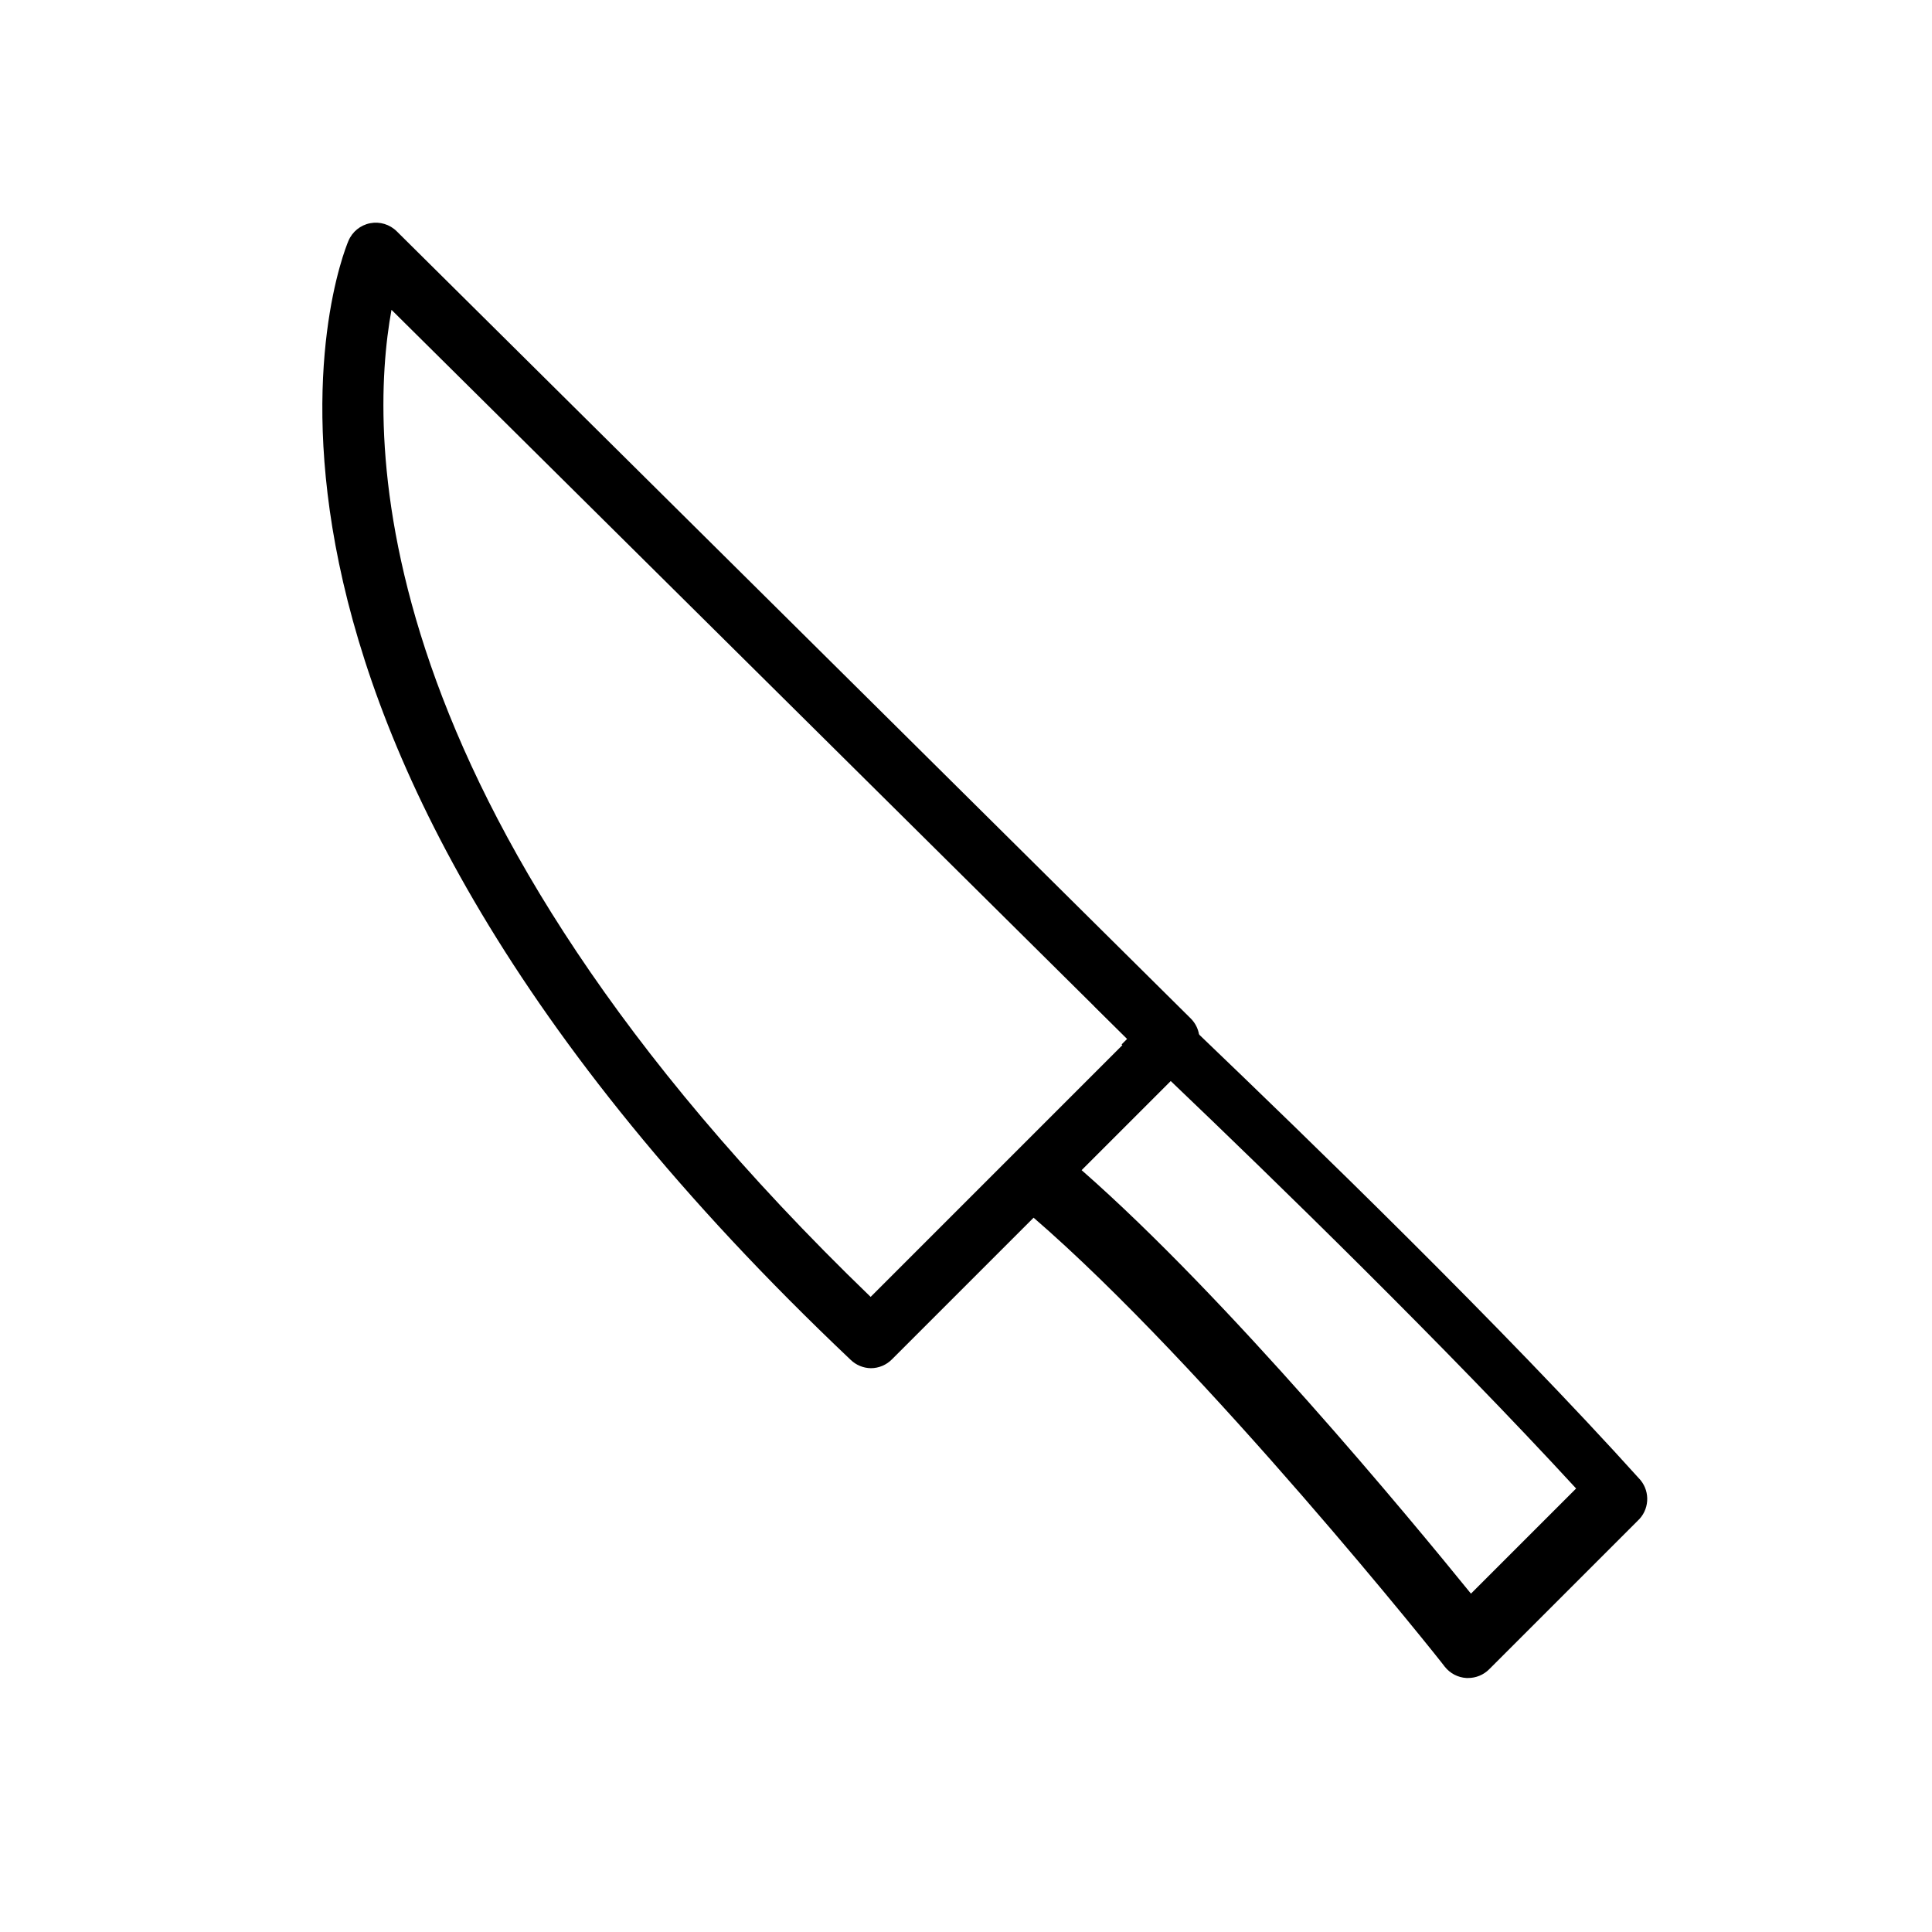
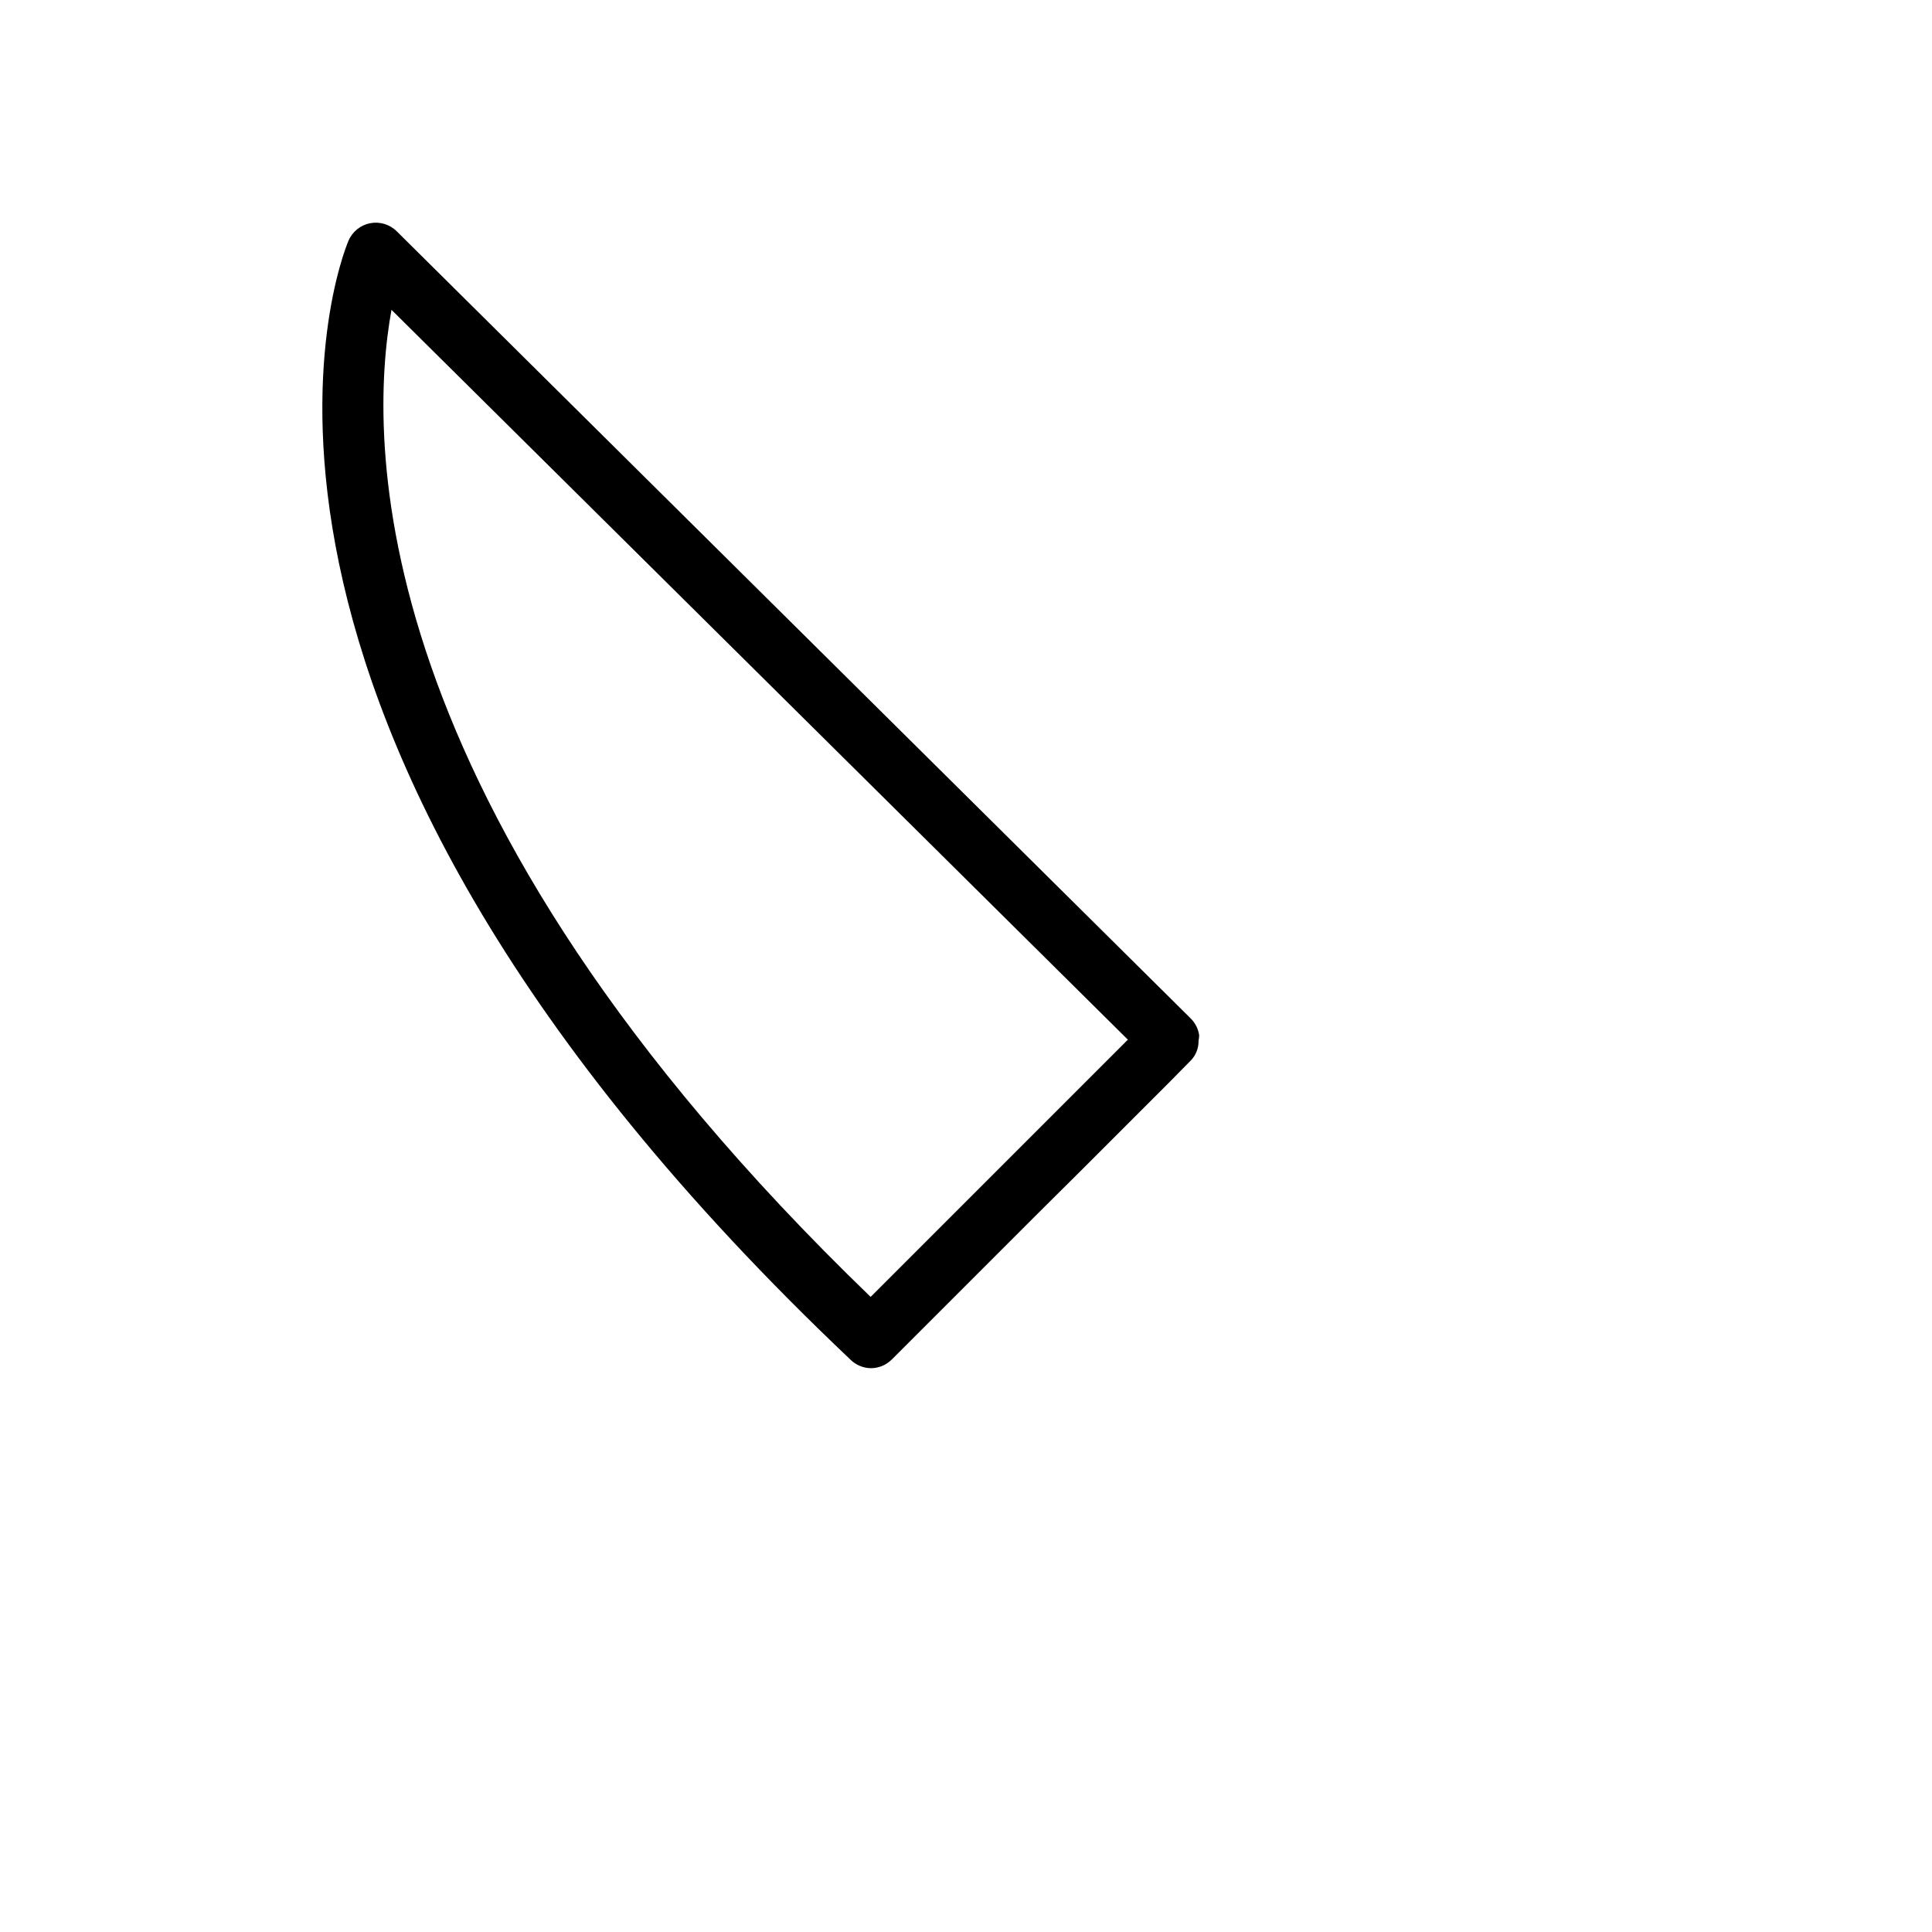
<svg xmlns="http://www.w3.org/2000/svg" fill="#000000" width="800px" height="800px" version="1.1" viewBox="144 144 512 512">
  <g>
    <path d="m461.79 418.34c-0.242-1.668-1.016-3.211-2.203-4.406l-210.42-208.61c-1.855-1.859-4.512-2.668-7.09-2.164-2.574 0.504-4.727 2.262-5.742 4.684-2.125 4.957-48.887 124.14 133.11 296.54 1.441 1.387 3.356 2.176 5.356 2.203 2.102-0.008 4.117-0.859 5.59-2.363l37.473-37.473 12.754-12.676 23.617-23.617 5.117-5.195-0.004 0.008c1.508-1.43 2.336-3.434 2.281-5.512 0.109-0.465 0.16-0.941 0.156-1.418zm-87.062 69.352c-135.48-130.75-133.04-228.29-126.98-261.59l186.41 184.76 8.738 8.66z" />
-     <path d="m578.77 536.26c-36.449-40.461-88.797-91.078-116.98-118.08l-14.566-13.379c-3.062-3-7.961-3-11.02 0-1.504 1.555-2.301 3.664-2.207 5.824l8.738 8.66-1.496 1.496 1.496 1.418-29.441 29.441c-1.551 1.559-2.379 3.703-2.281 5.902 0.086 2.231 1.117 4.32 2.832 5.746l3.856 3.227c45.656 39.359 108.48 118.08 109.18 119.18h0.004c1.398 1.777 3.492 2.867 5.746 2.992h0.395c2.094 0.012 4.106-0.809 5.59-2.285l39.359-39.359c3.082-2.816 3.426-7.547 0.789-10.785zm-44.949 30.074c-16.215-19.996-64.312-78.168-103.2-112.25l23.617-23.617c27.316 26.055 73.289 70.848 107.45 108z" />
  </g>
</svg>